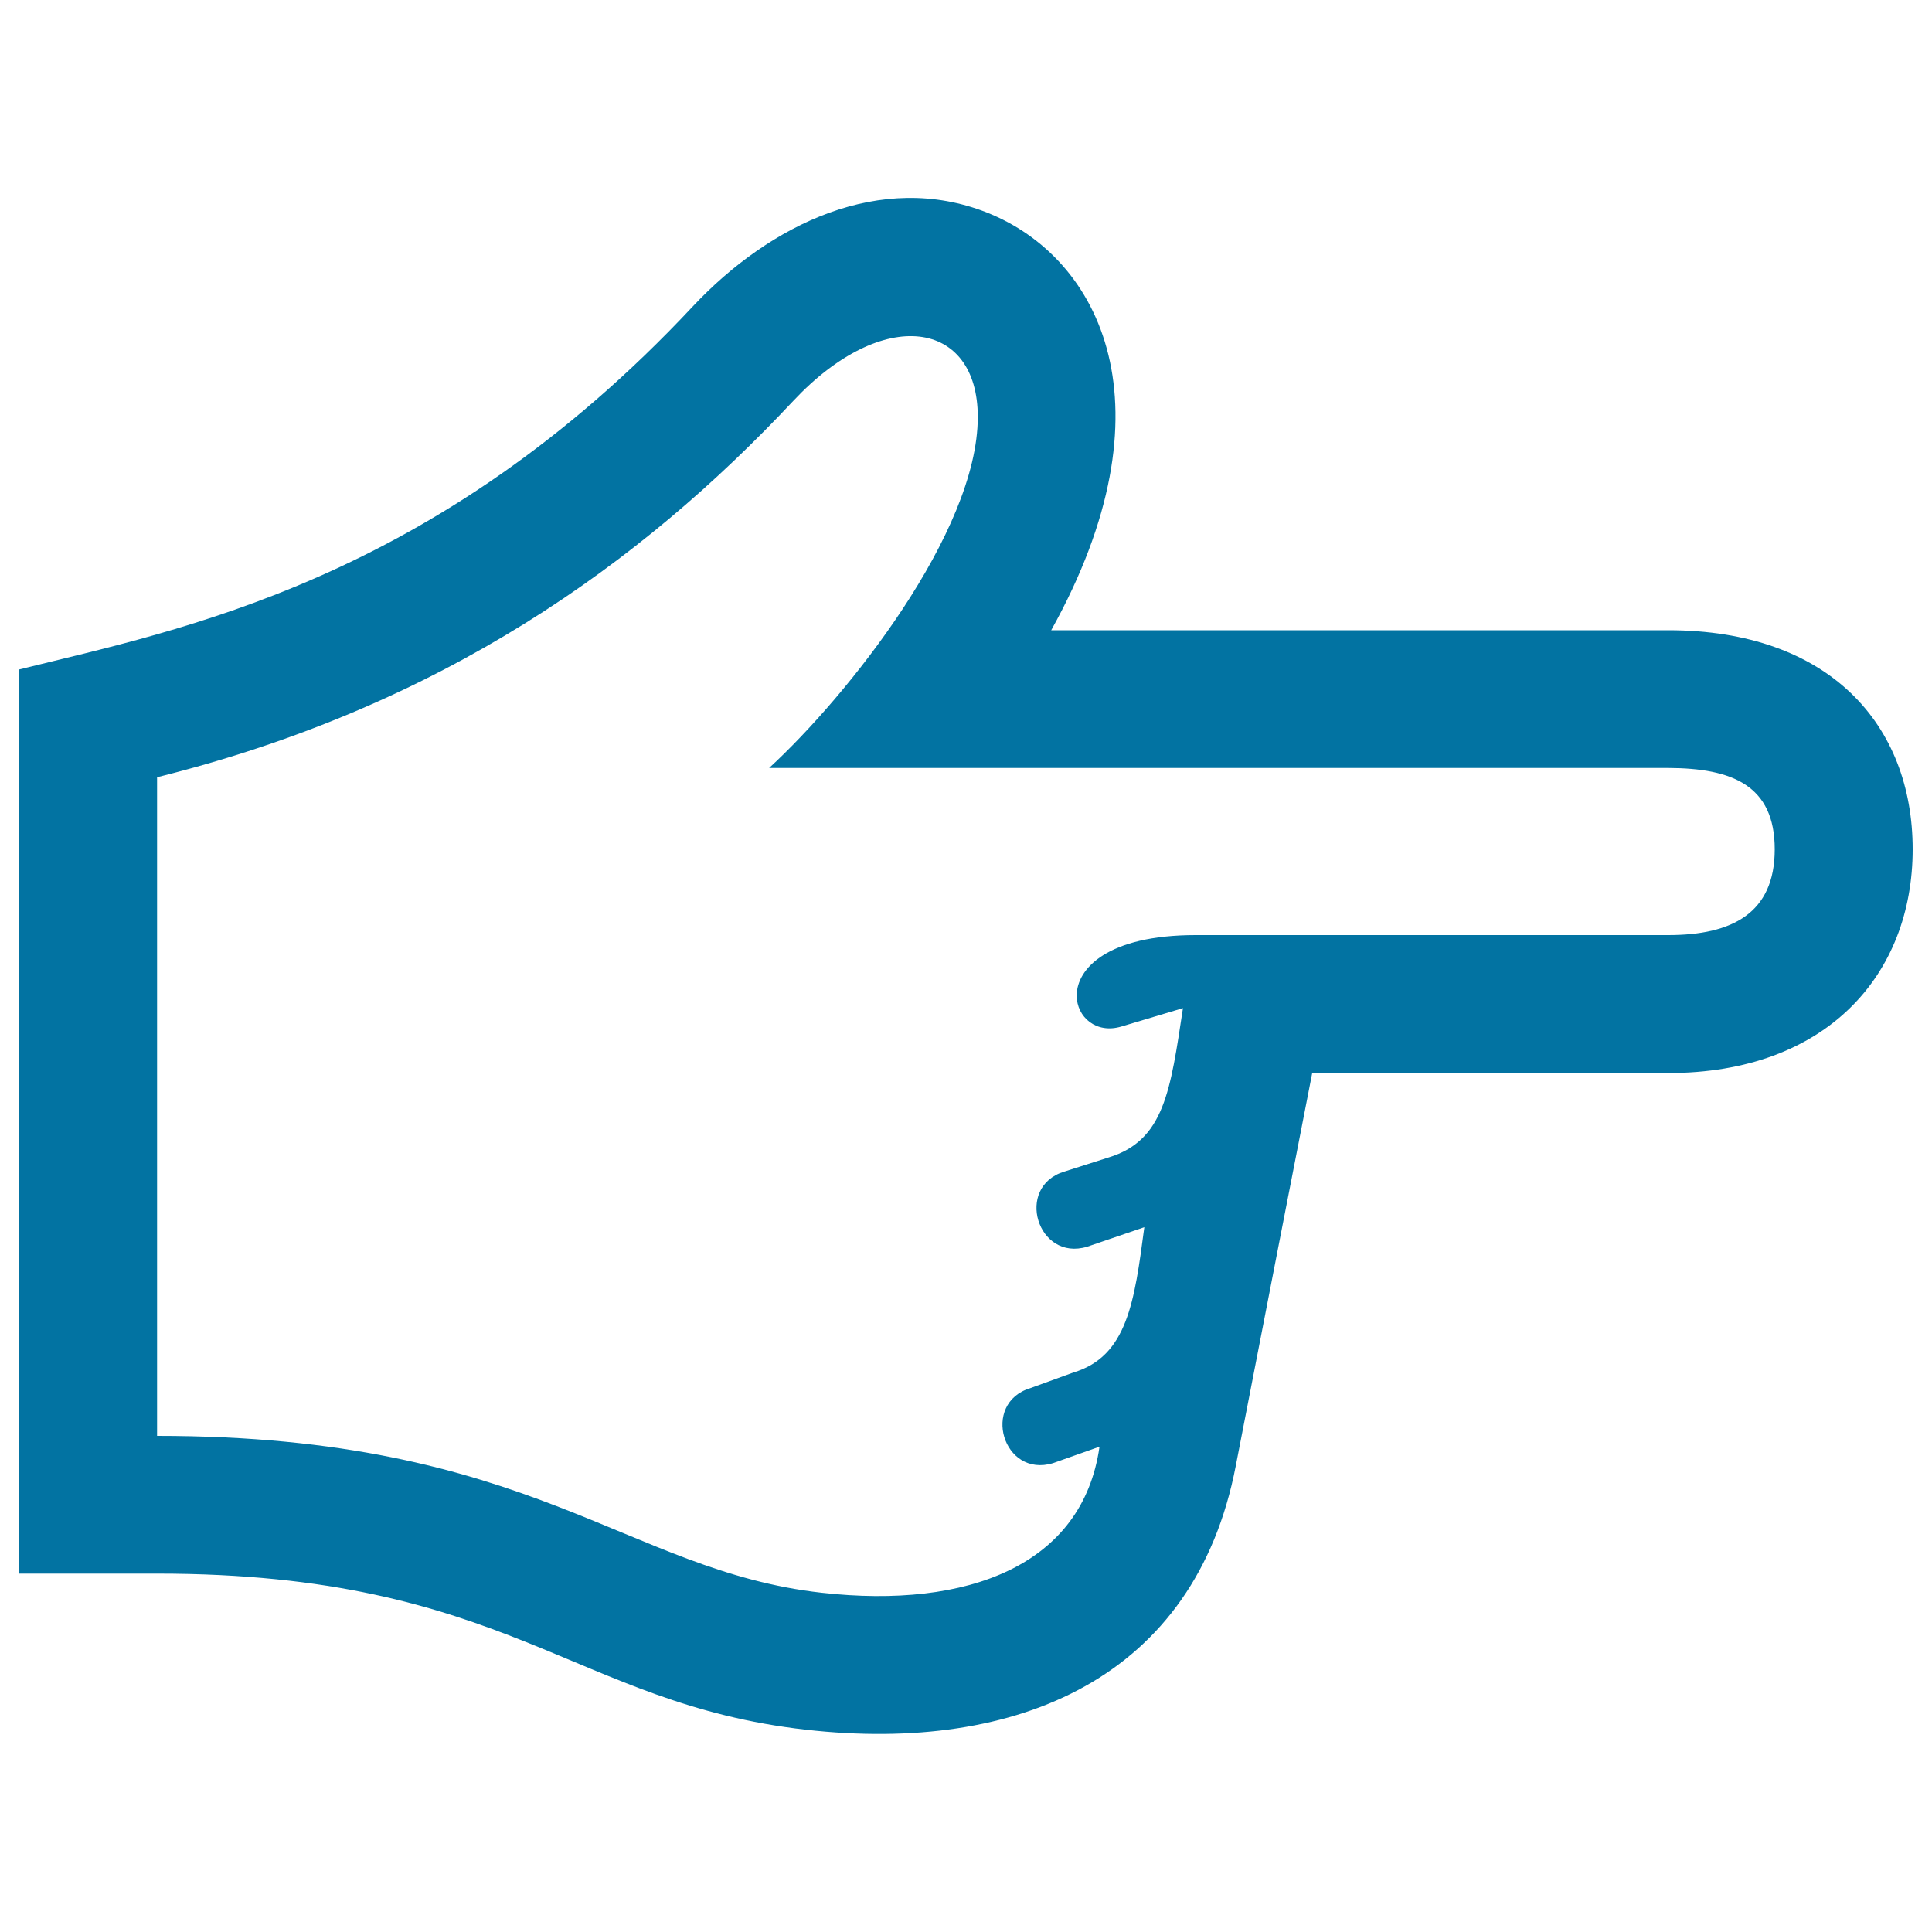
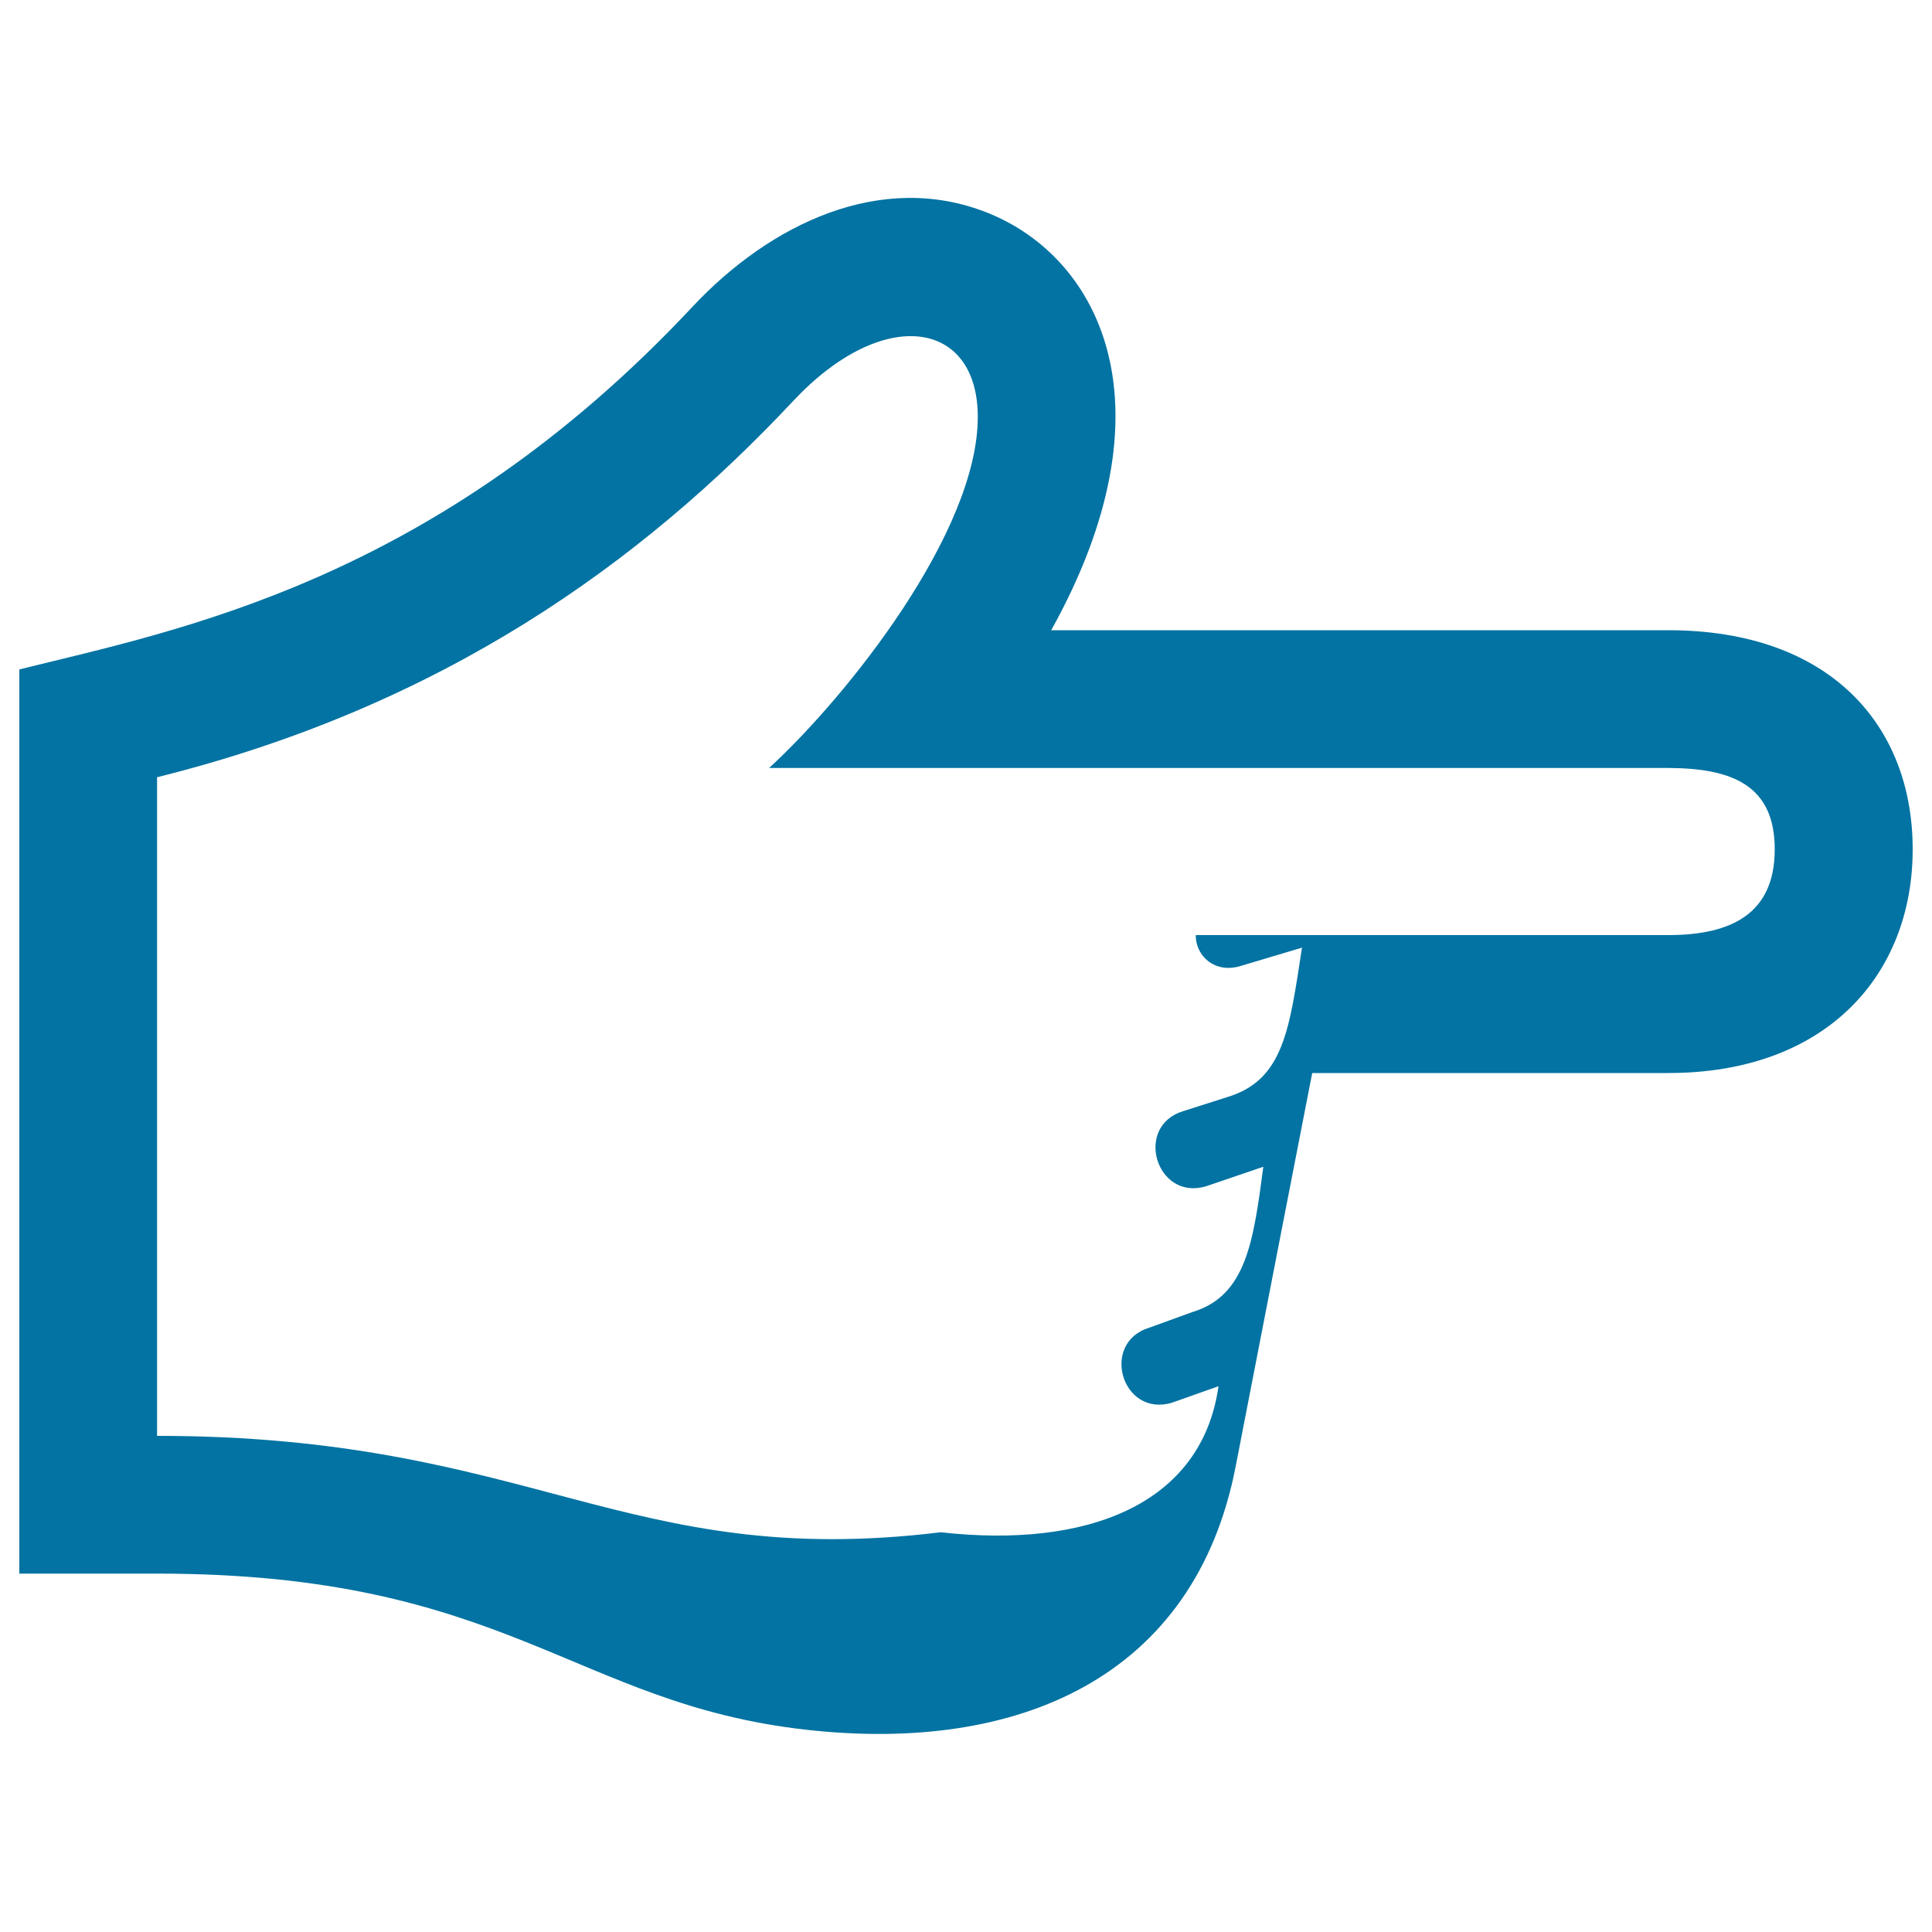
<svg xmlns="http://www.w3.org/2000/svg" viewBox="0 0 1000 1000" style="fill:#0273a2">
  <title>Finger SVG icon</title>
-   <path d="M918.6,439.6c0,33.1-22.1,44.4-55.1,44.4H618.9c-45.7,0-61.6,17.4-61.6,31.3c0,11.1,10.1,20,23.2,16l31.8-9.5c-6.5,42.6-9.6,68.5-38.5,77.3l-22.9,7.3c-25.8,7.8-14,46.7,11.8,38.9l29.6-10.1c-5.1,38.5-8.8,66.8-36.7,75.2l-22.3,8.1c-25.7,7.8-14.2,46.7,11.8,38.8l24-8.5c-8.7,61.3-68,84.1-143.8,75.6C323.8,813,275.4,743.2,81.3,743.2c0-78.1,0-340.9,0-340.9c147.4-36.7,250.5-110.7,329.3-194.8c46.5-49.6,95.5-41.9,95.5,8.3c0,59.7-67.5,144.5-108,181.7h465.4C896.6,397.6,918.6,406.5,918.6,439.6z M990,439.6c0-64.3-43-113.4-126.5-113.4H544.1c64.2-115.4,25.8-192.8-33.3-216.2c-54.7-21.6-112,5.7-152.3,48.7C225.3,301.1,92.8,325.9,10,346.5v468h71.4c181,0,215.6,67.3,335.8,80.8c110.1,12.4,201.3-27.2,222.4-136.4c7.2-37.4,39.6-203.5,39.6-203.5h184.3C945.5,555.4,990,504.4,990,439.6z" />
+   <path d="M918.6,439.6c0,33.1-22.1,44.4-55.1,44.4H618.9c0,11.1,10.1,20,23.2,16l31.8-9.5c-6.5,42.6-9.6,68.5-38.5,77.3l-22.9,7.3c-25.8,7.8-14,46.7,11.8,38.9l29.6-10.1c-5.1,38.5-8.8,66.8-36.7,75.2l-22.3,8.1c-25.7,7.8-14.2,46.7,11.8,38.8l24-8.5c-8.7,61.3-68,84.1-143.8,75.6C323.8,813,275.4,743.2,81.3,743.2c0-78.1,0-340.9,0-340.9c147.4-36.7,250.5-110.7,329.3-194.8c46.5-49.6,95.5-41.9,95.5,8.3c0,59.7-67.5,144.5-108,181.7h465.4C896.6,397.6,918.6,406.5,918.6,439.6z M990,439.6c0-64.3-43-113.4-126.5-113.4H544.1c64.2-115.4,25.8-192.8-33.3-216.2c-54.7-21.6-112,5.7-152.3,48.7C225.3,301.1,92.8,325.9,10,346.5v468h71.4c181,0,215.6,67.3,335.8,80.8c110.1,12.4,201.3-27.2,222.4-136.4c7.2-37.4,39.6-203.5,39.6-203.5h184.3C945.5,555.4,990,504.4,990,439.6z" />
</svg>